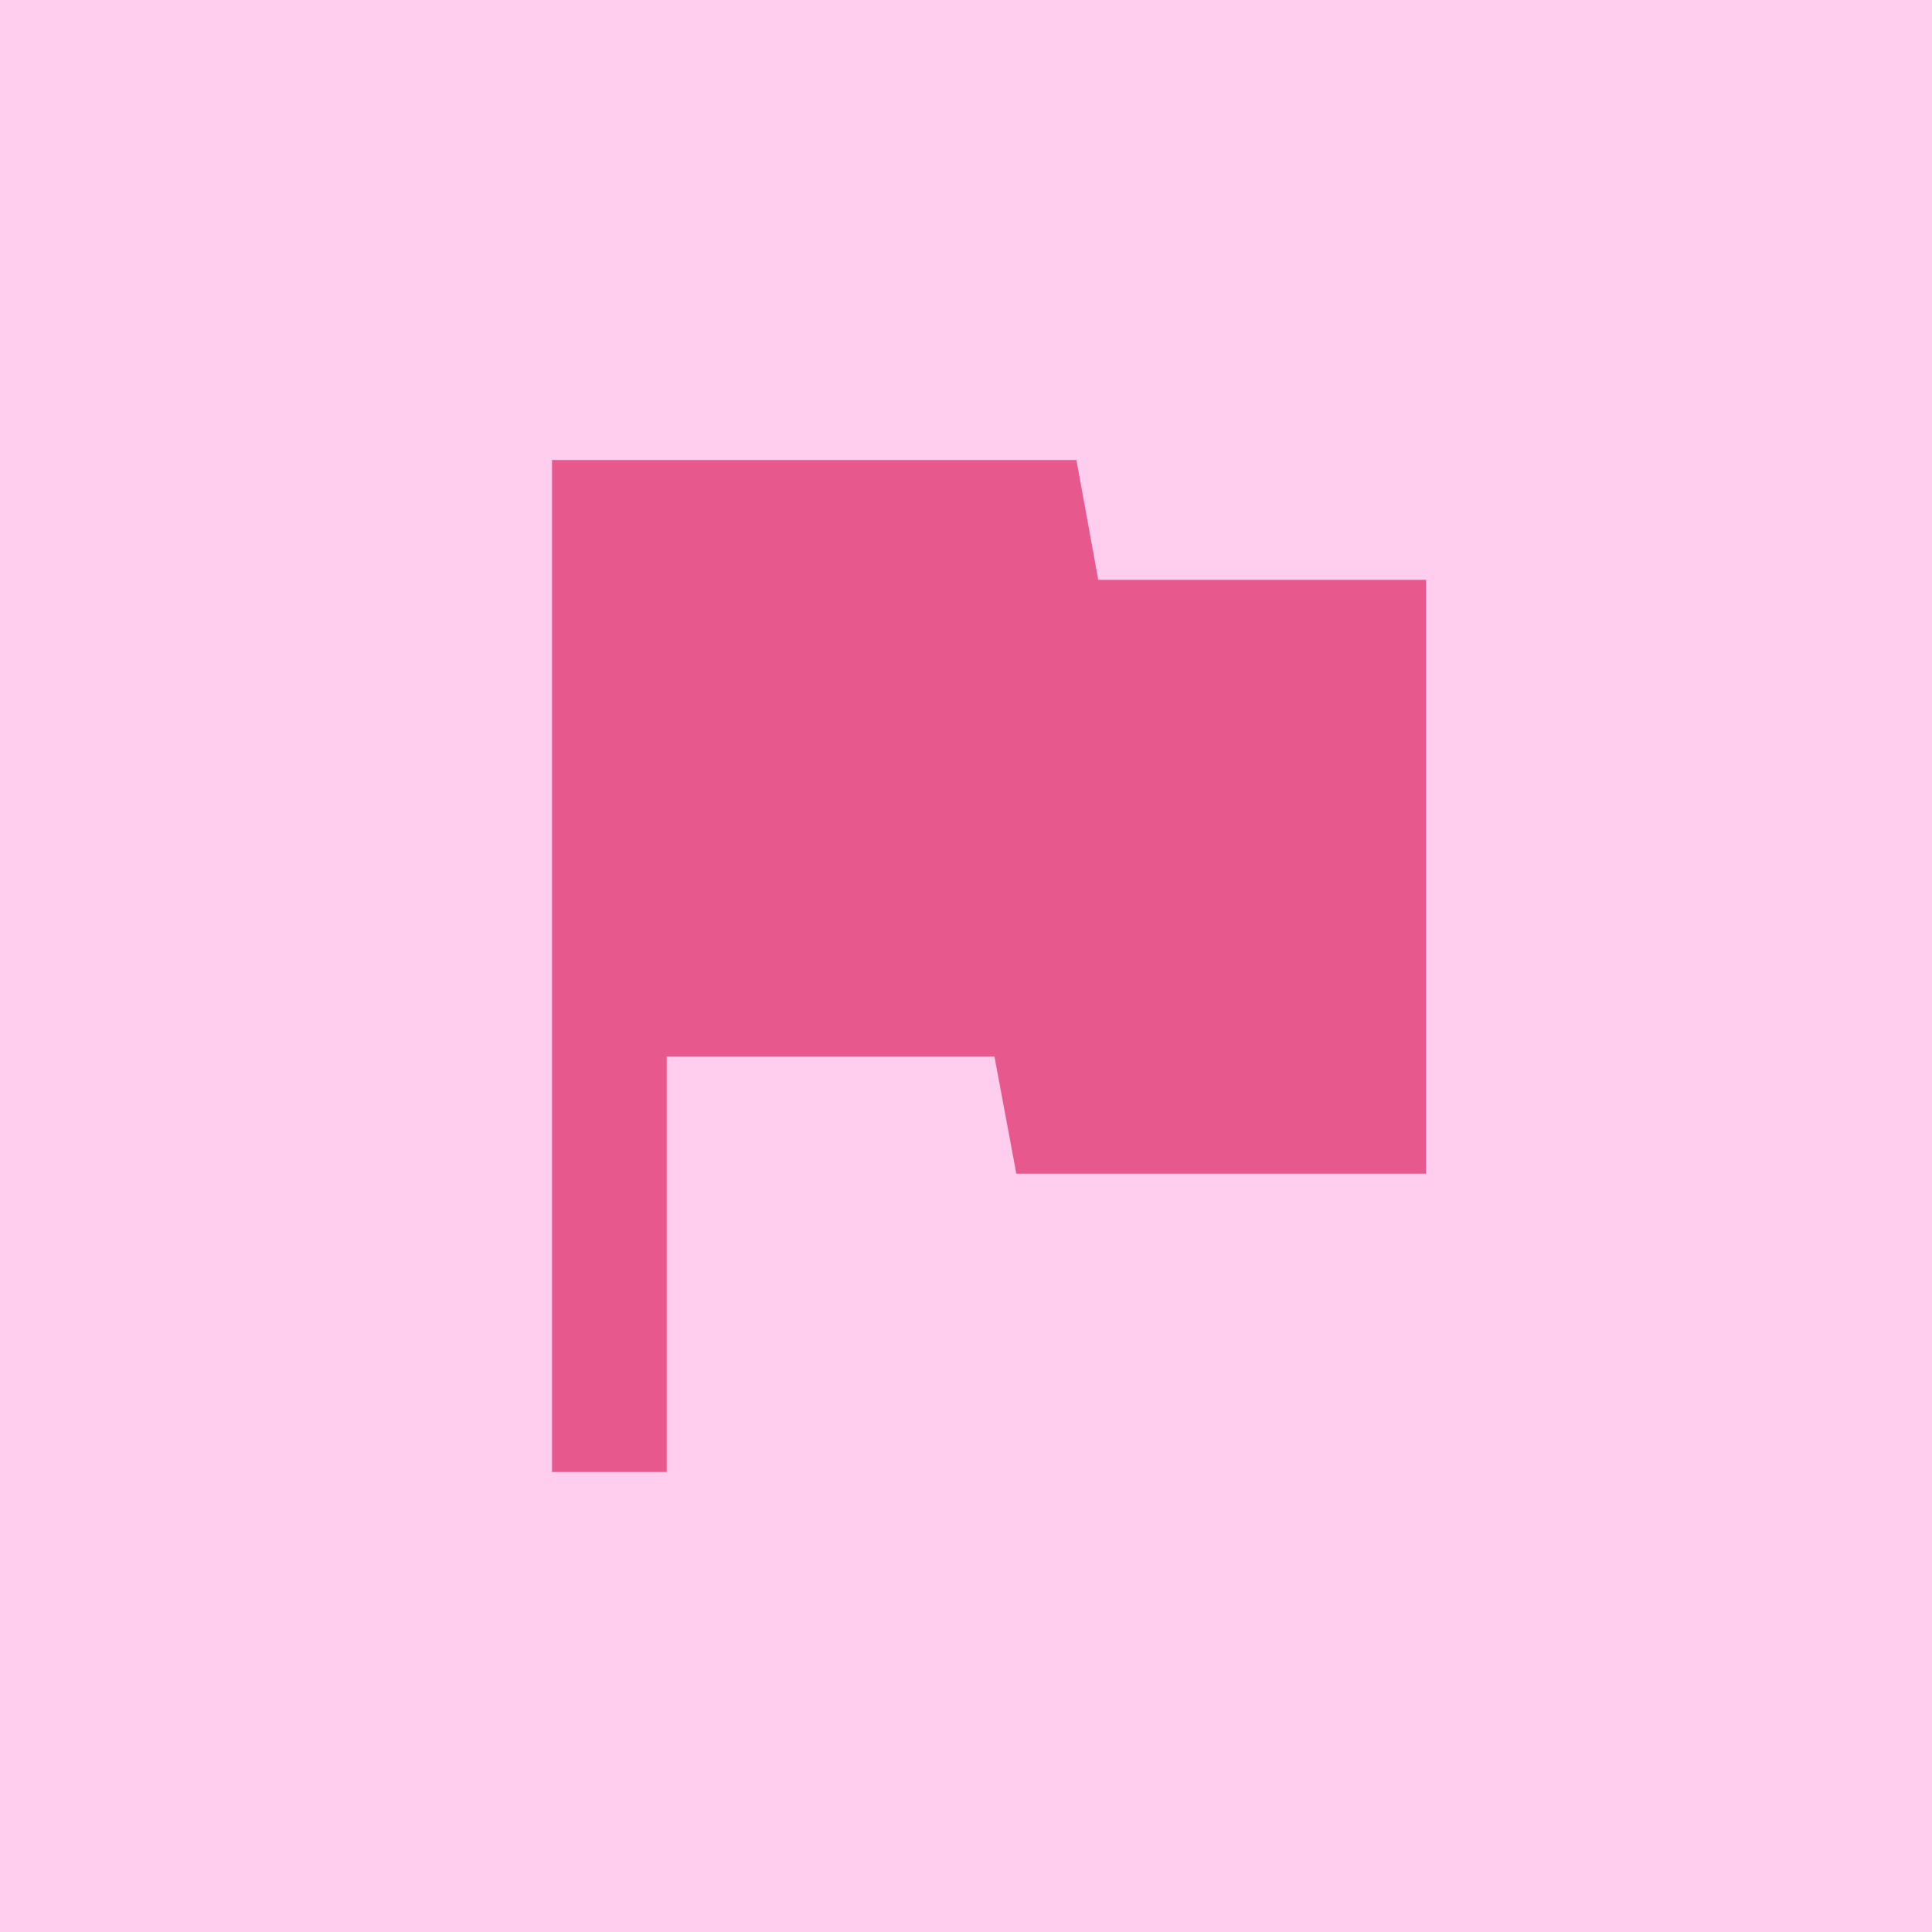
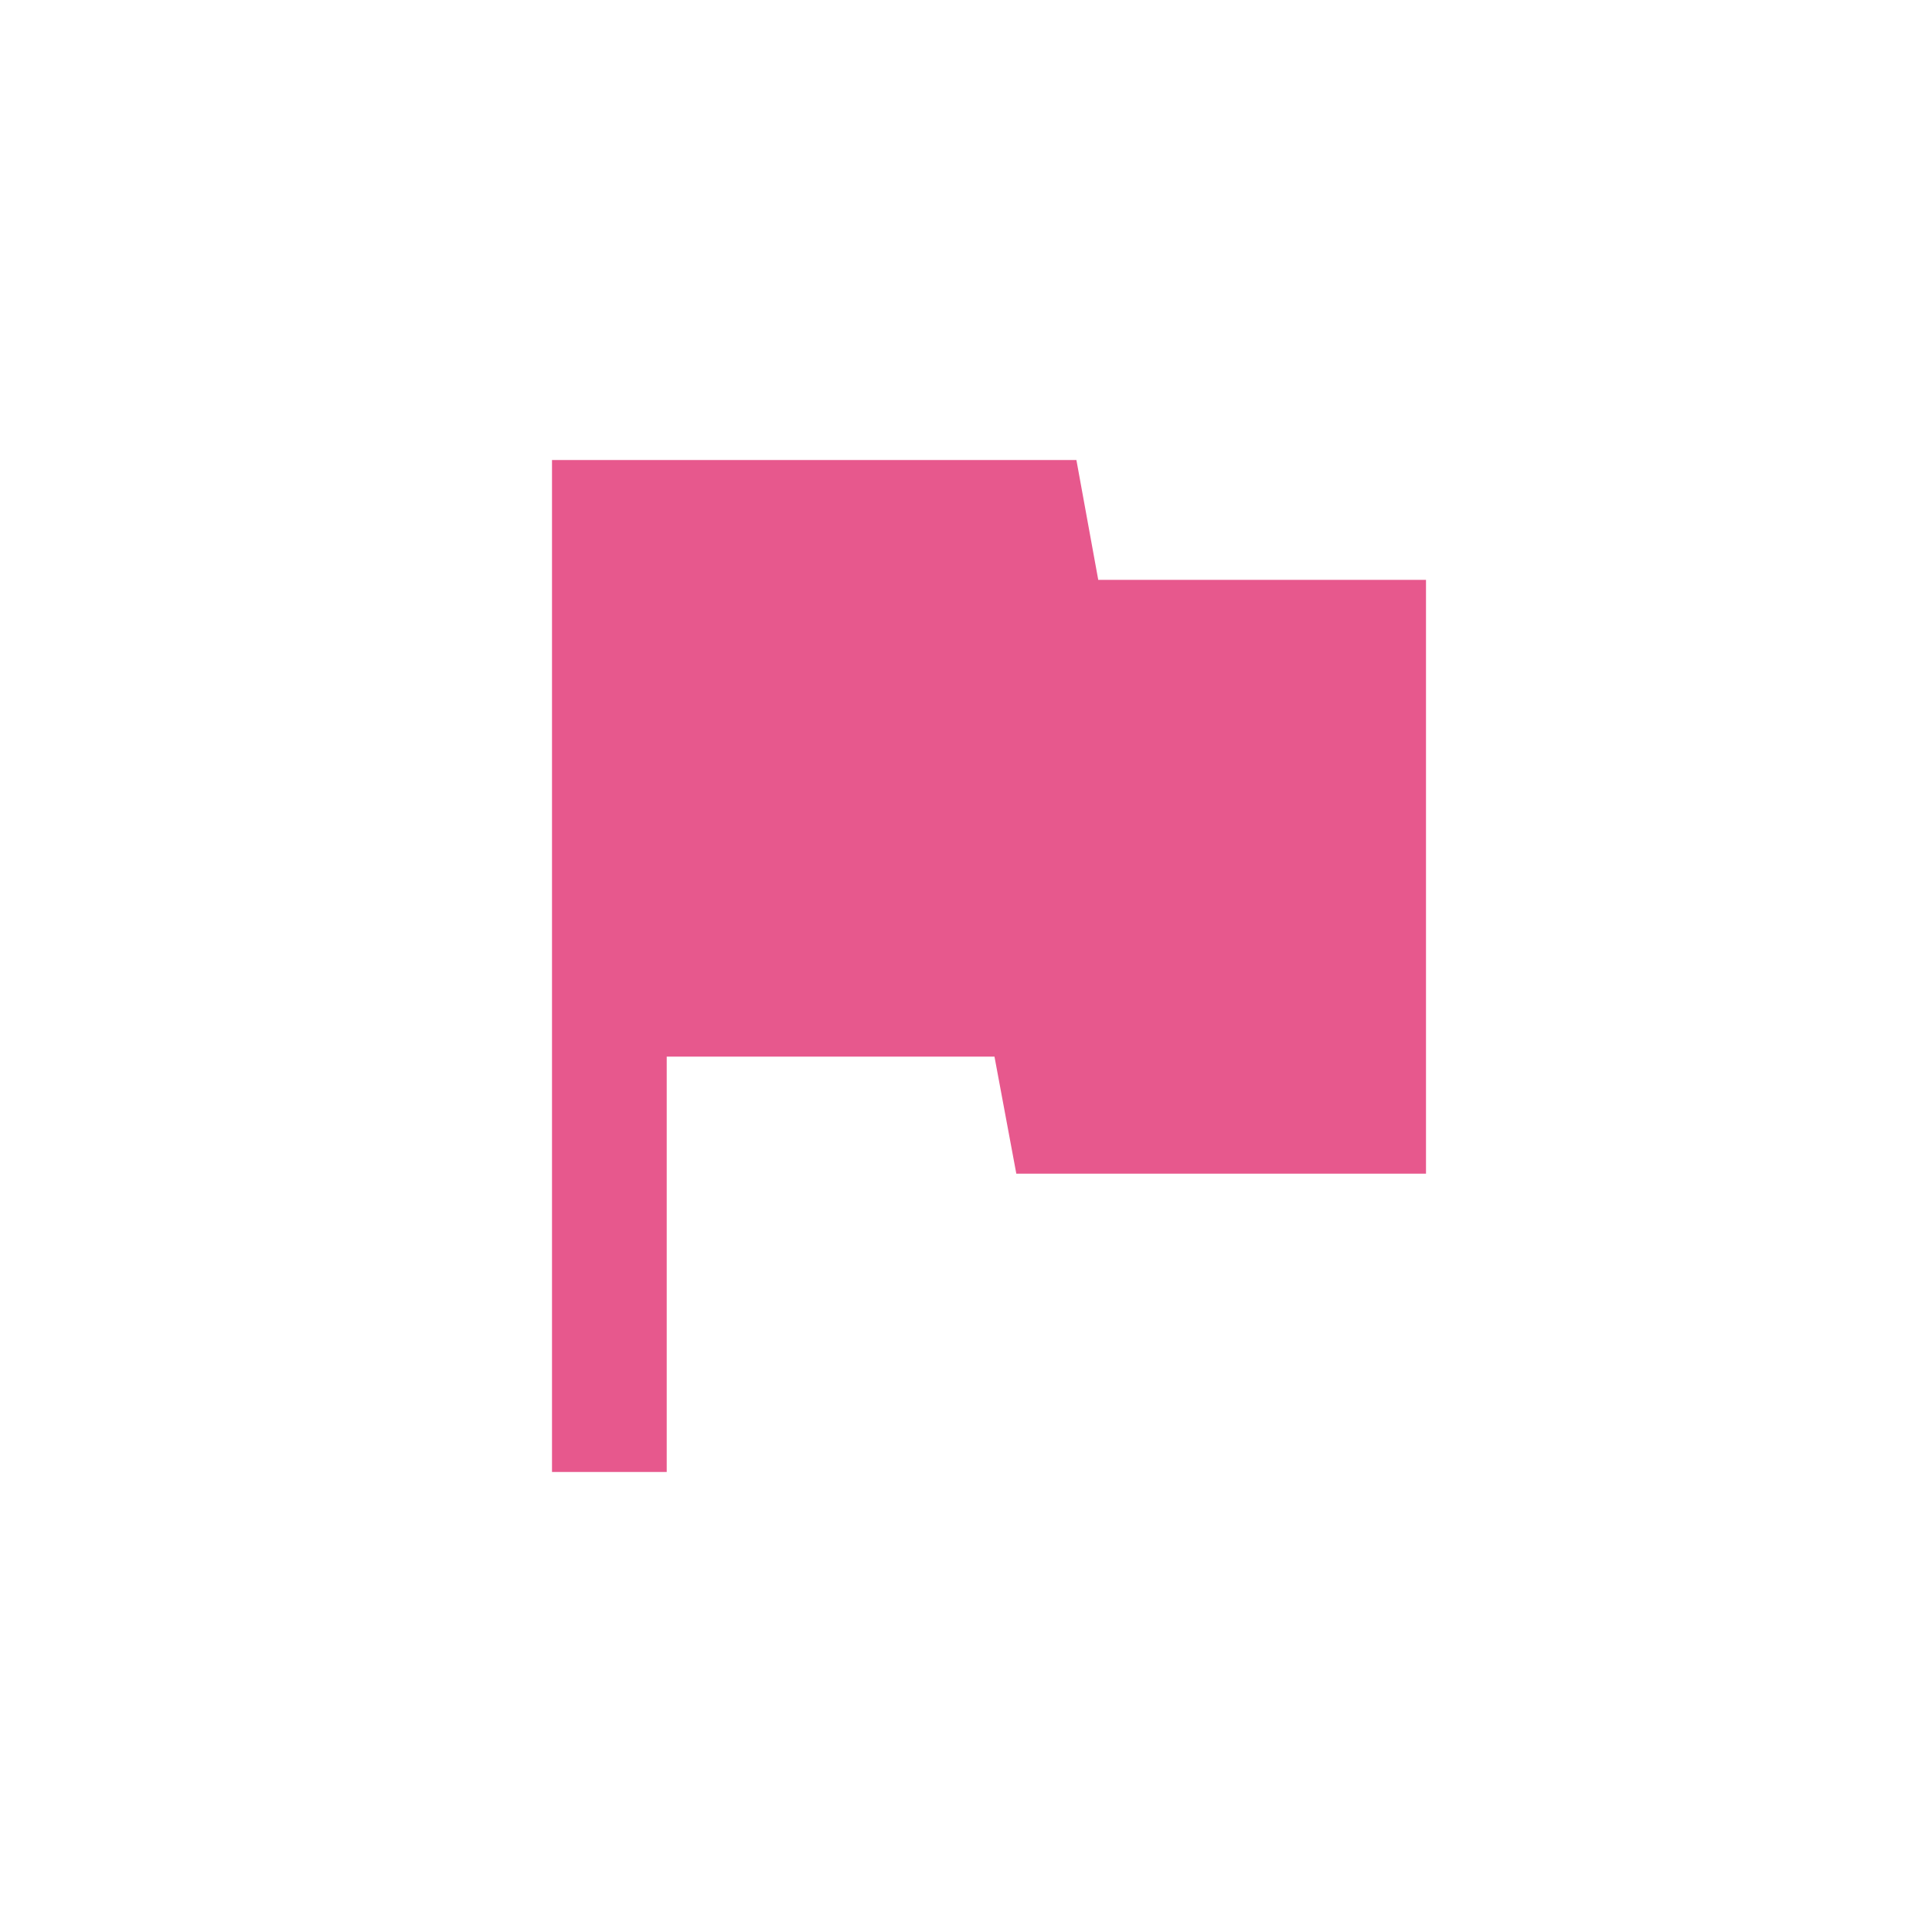
<svg xmlns="http://www.w3.org/2000/svg" width="42px" height="42px" viewBox="0 0 42 42" version="1.1">
  <title>8</title>
  <desc>Created with Sketch.</desc>
  <defs />
  <g id="Page-1" stroke="none" stroke-width="1" fill="none" fill-rule="evenodd">
    <g id="8" fill-rule="nonzero">
-       <rect id="Rectangle-7" fill="#ffcdee" x="0" y="0" width="42" height="42" />
      <path d="M23.875 12.606 31 12.606 31 25.515 22.094 25.515 21.619 22.97 14.494 22.97 14.494 32 12 32 12 10 23.4 10z" id="20" fill="#e7588d" />
    </g>
  </g>
</svg>